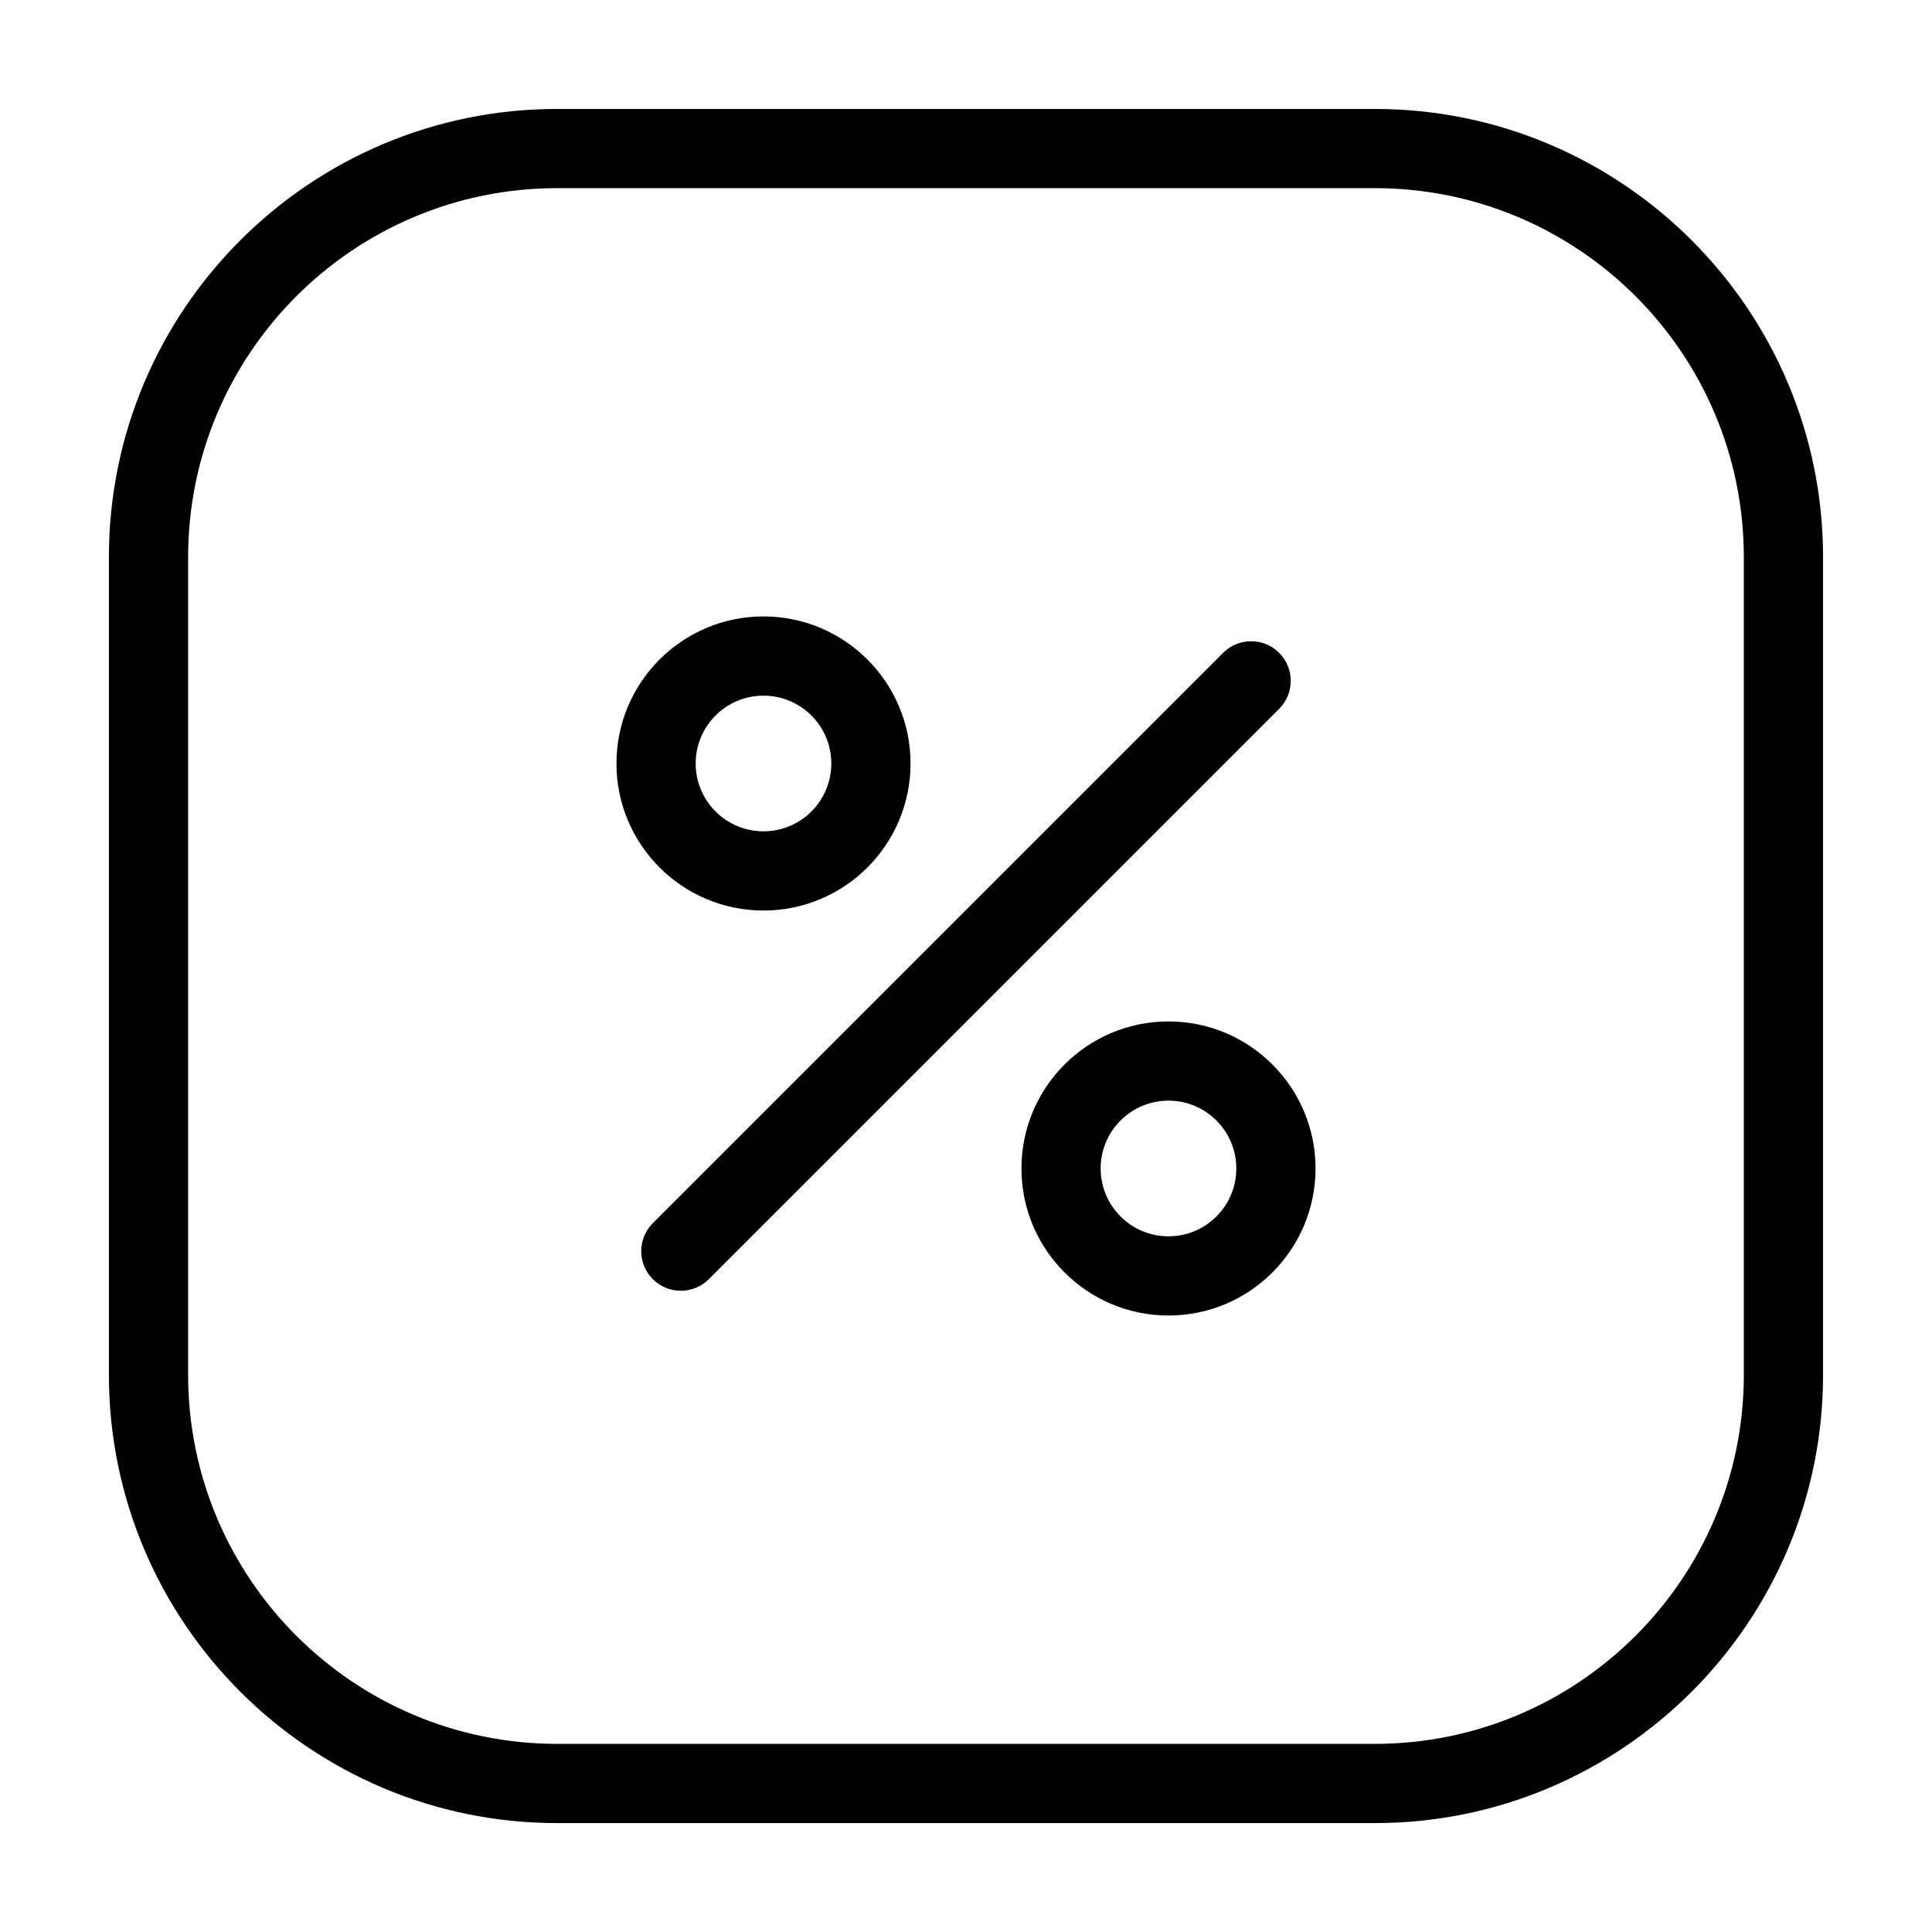
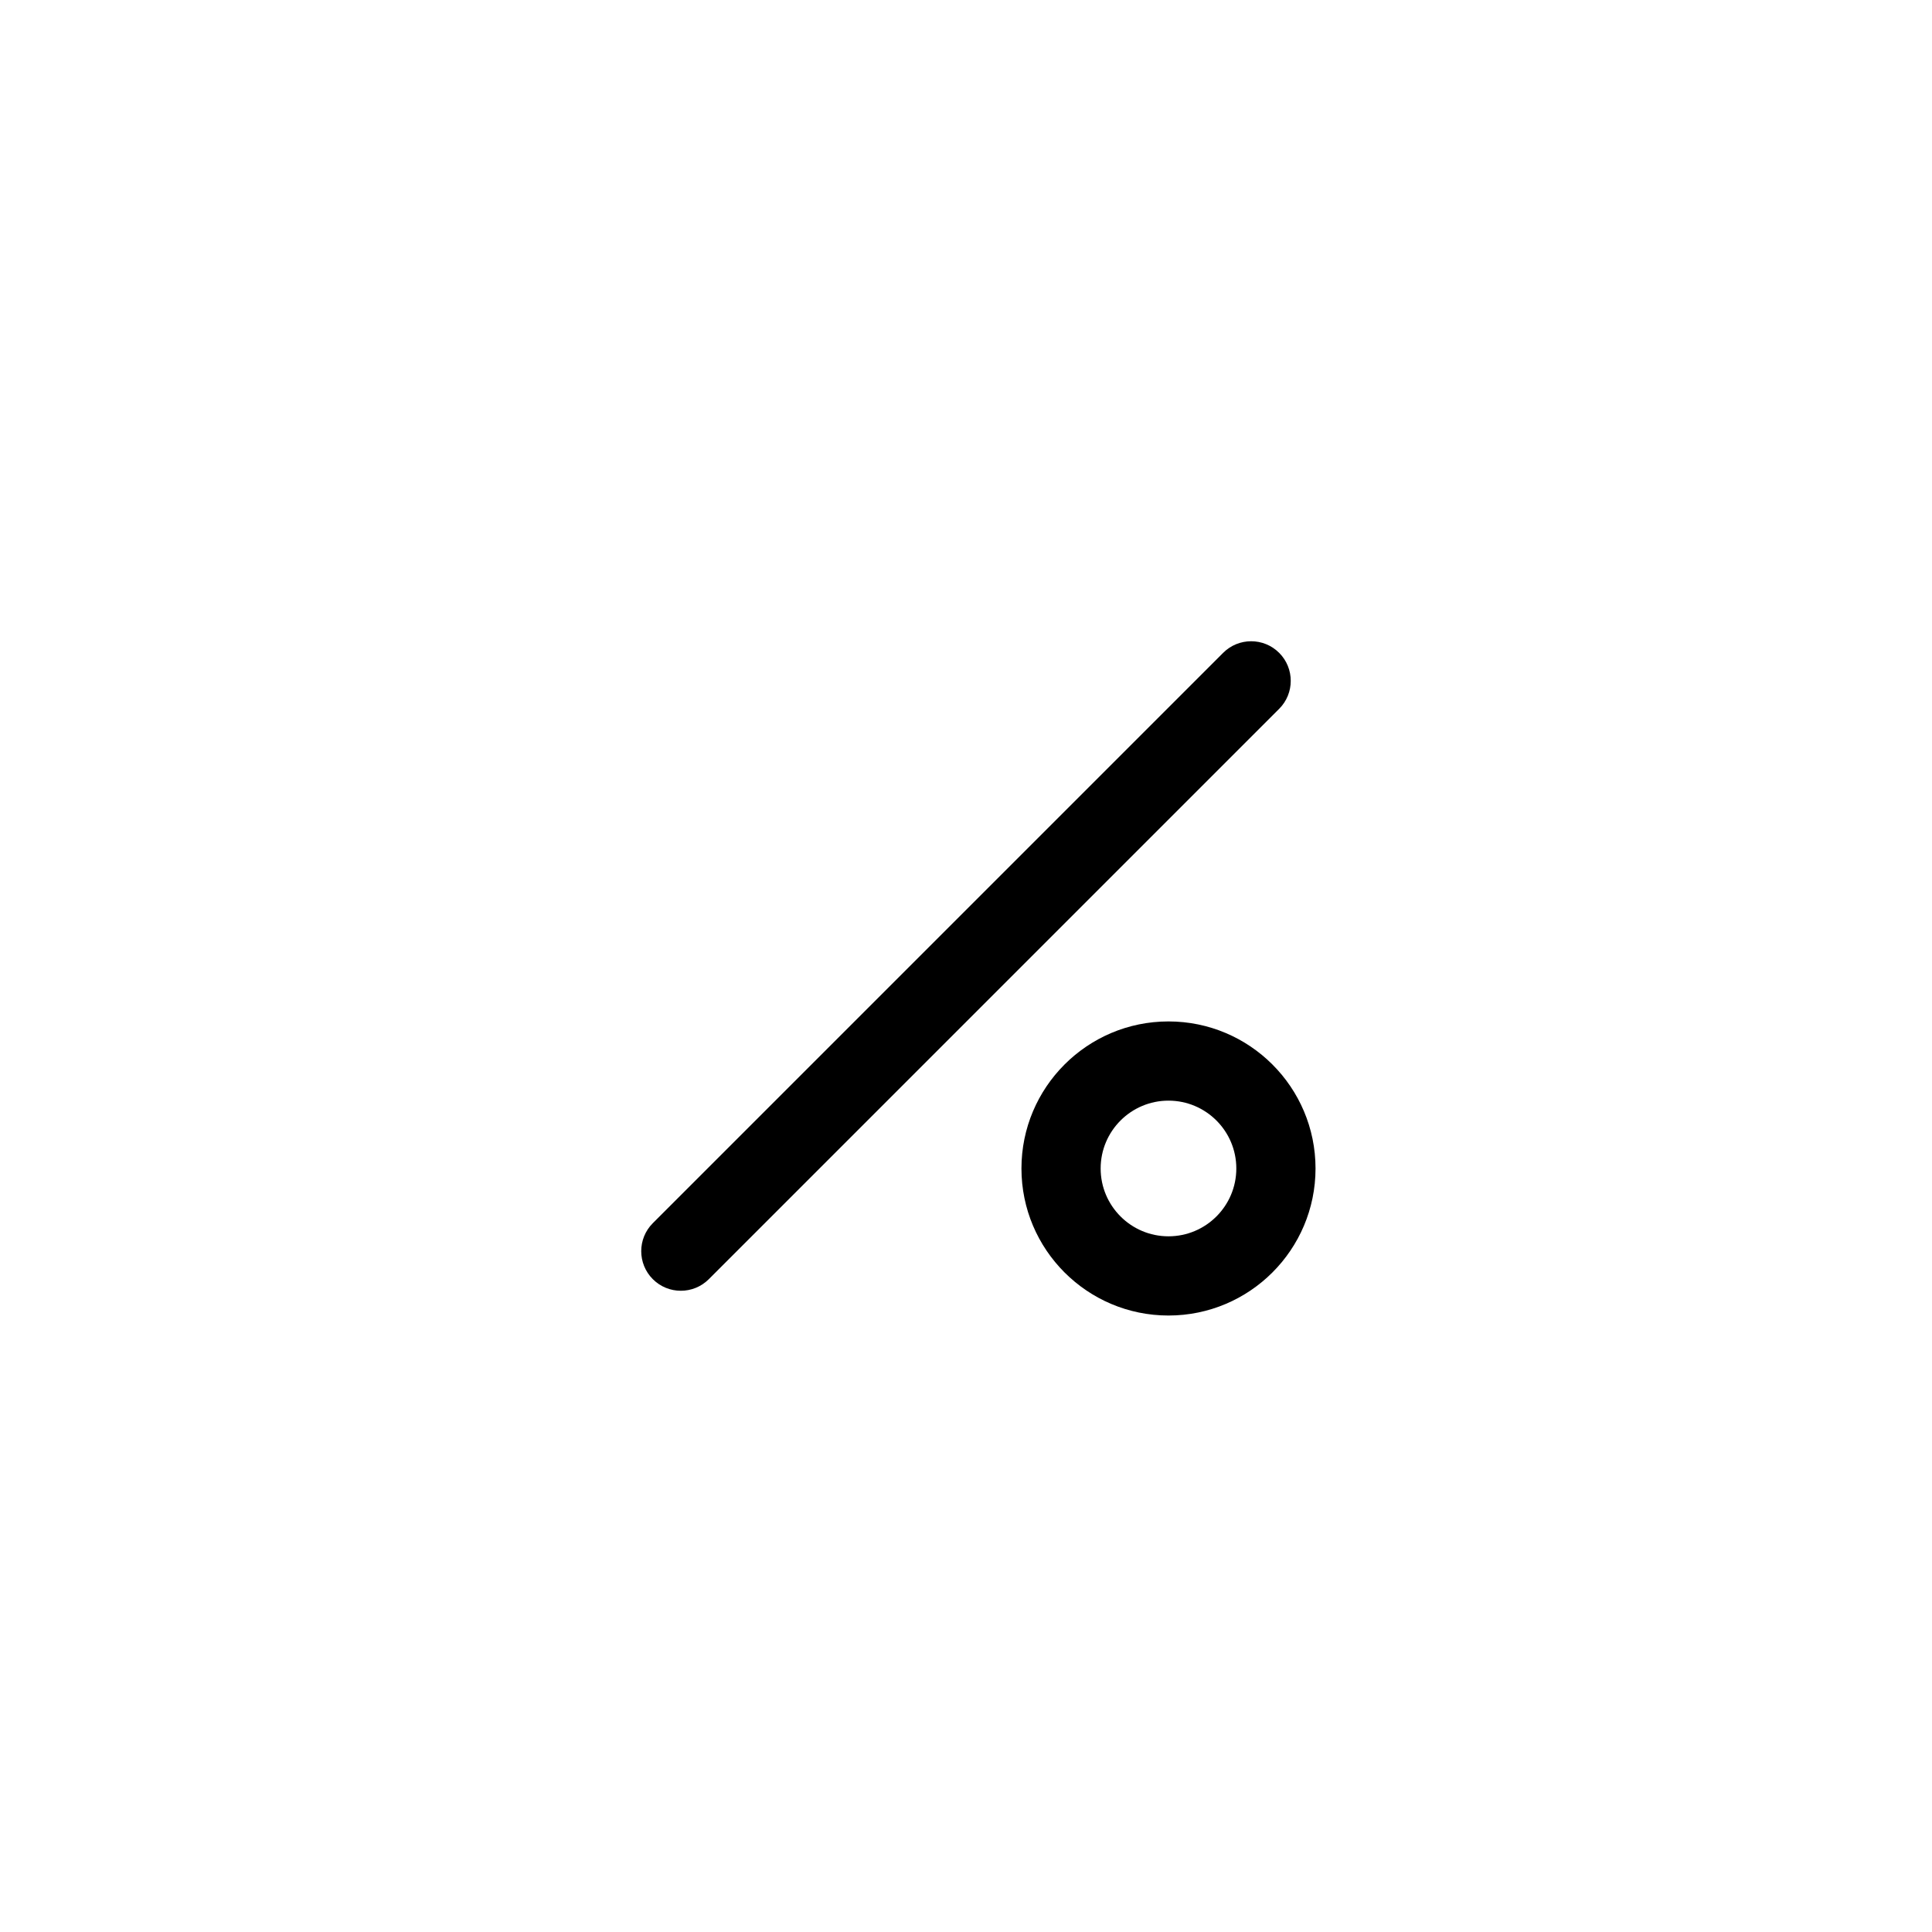
<svg xmlns="http://www.w3.org/2000/svg" fill="#000000" width="800px" height="800px" version="1.1" viewBox="144 144 512 512">
  <g fill-rule="evenodd">
-     <path d="m627.13 291.68c0-65.574-53.242-118.81-118.82-118.81h-216.64c-65.57 0-118.81 53.238-118.81 118.81v216.64c0 65.574 53.242 118.82 118.81 118.82h216.64c65.574 0 118.82-53.242 118.82-118.82zm-20.996 0v216.64c0 53.988-43.832 97.824-97.82 97.824h-216.64c-53.984 0-97.82-43.836-97.82-97.824v-216.64c0-53.992 43.836-97.82 97.82-97.82h216.64c53.988 0 97.82 43.828 97.82 97.82z" />
-     <path d="m346.33 307.36c-21.504 0-38.961 17.465-38.961 38.973 0 21.508 17.457 38.969 38.961 38.969 21.508 0 38.973-17.461 38.973-38.969 0-21.508-17.465-38.973-38.973-38.973zm0 20.996c9.926 0 17.977 8.055 17.977 17.977 0 9.918-8.051 17.977-17.977 17.977-9.918 0-17.973-8.059-17.973-17.977 0-9.922 8.055-17.977 17.973-17.977z" />
    <path d="m453.66 414.69c-21.508 0-38.965 17.461-38.965 38.969 0 21.508 17.457 38.969 38.965 38.969 21.508 0 38.969-17.461 38.969-38.969 0-21.508-17.461-38.969-38.969-38.969zm0 20.992c9.926 0 17.977 8.059 17.977 17.977 0 9.922-8.051 17.977-17.977 17.977-9.922 0-17.977-8.055-17.977-17.977 0-9.918 8.055-17.977 17.977-17.977z" />
    <path d="m331.85 482.99 151.14-151.14c4.094-4.094 4.094-10.746 0-14.84-4.098-4.098-10.746-4.098-14.844 0l-151.14 151.14c-4.098 4.098-4.098 10.746 0 14.844 4.094 4.094 10.746 4.094 14.84 0z" />
  </g>
</svg>